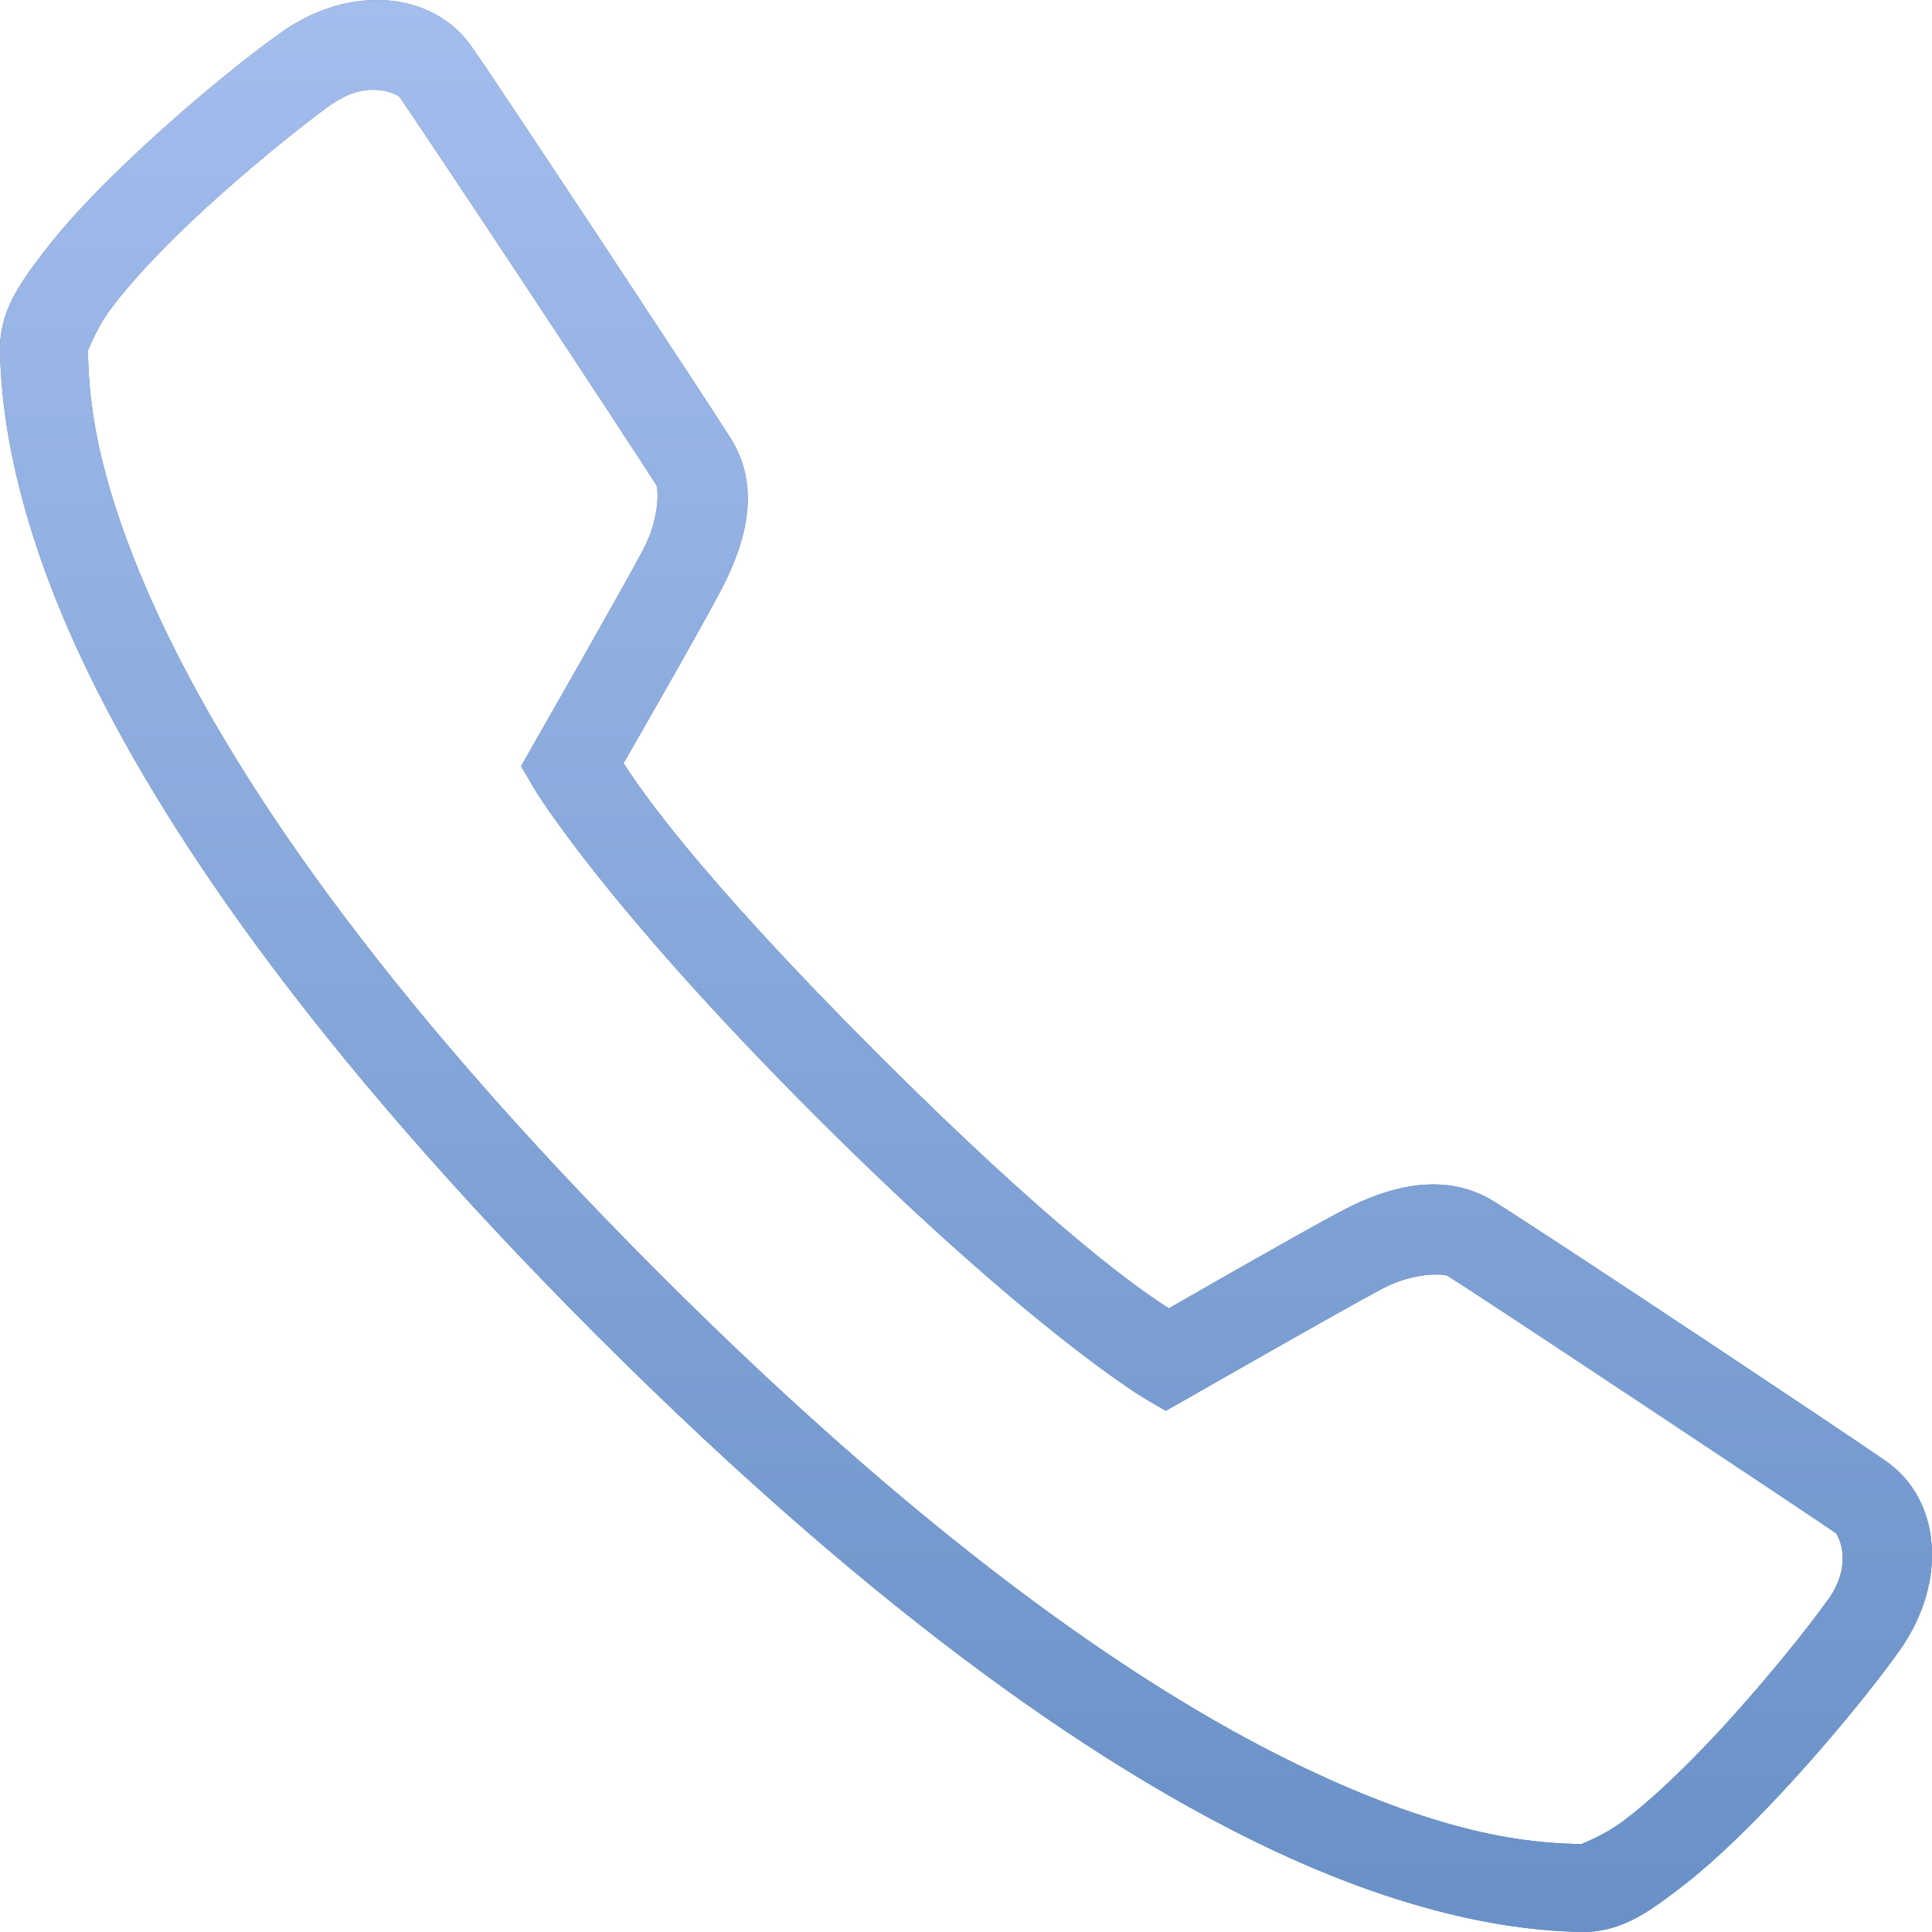
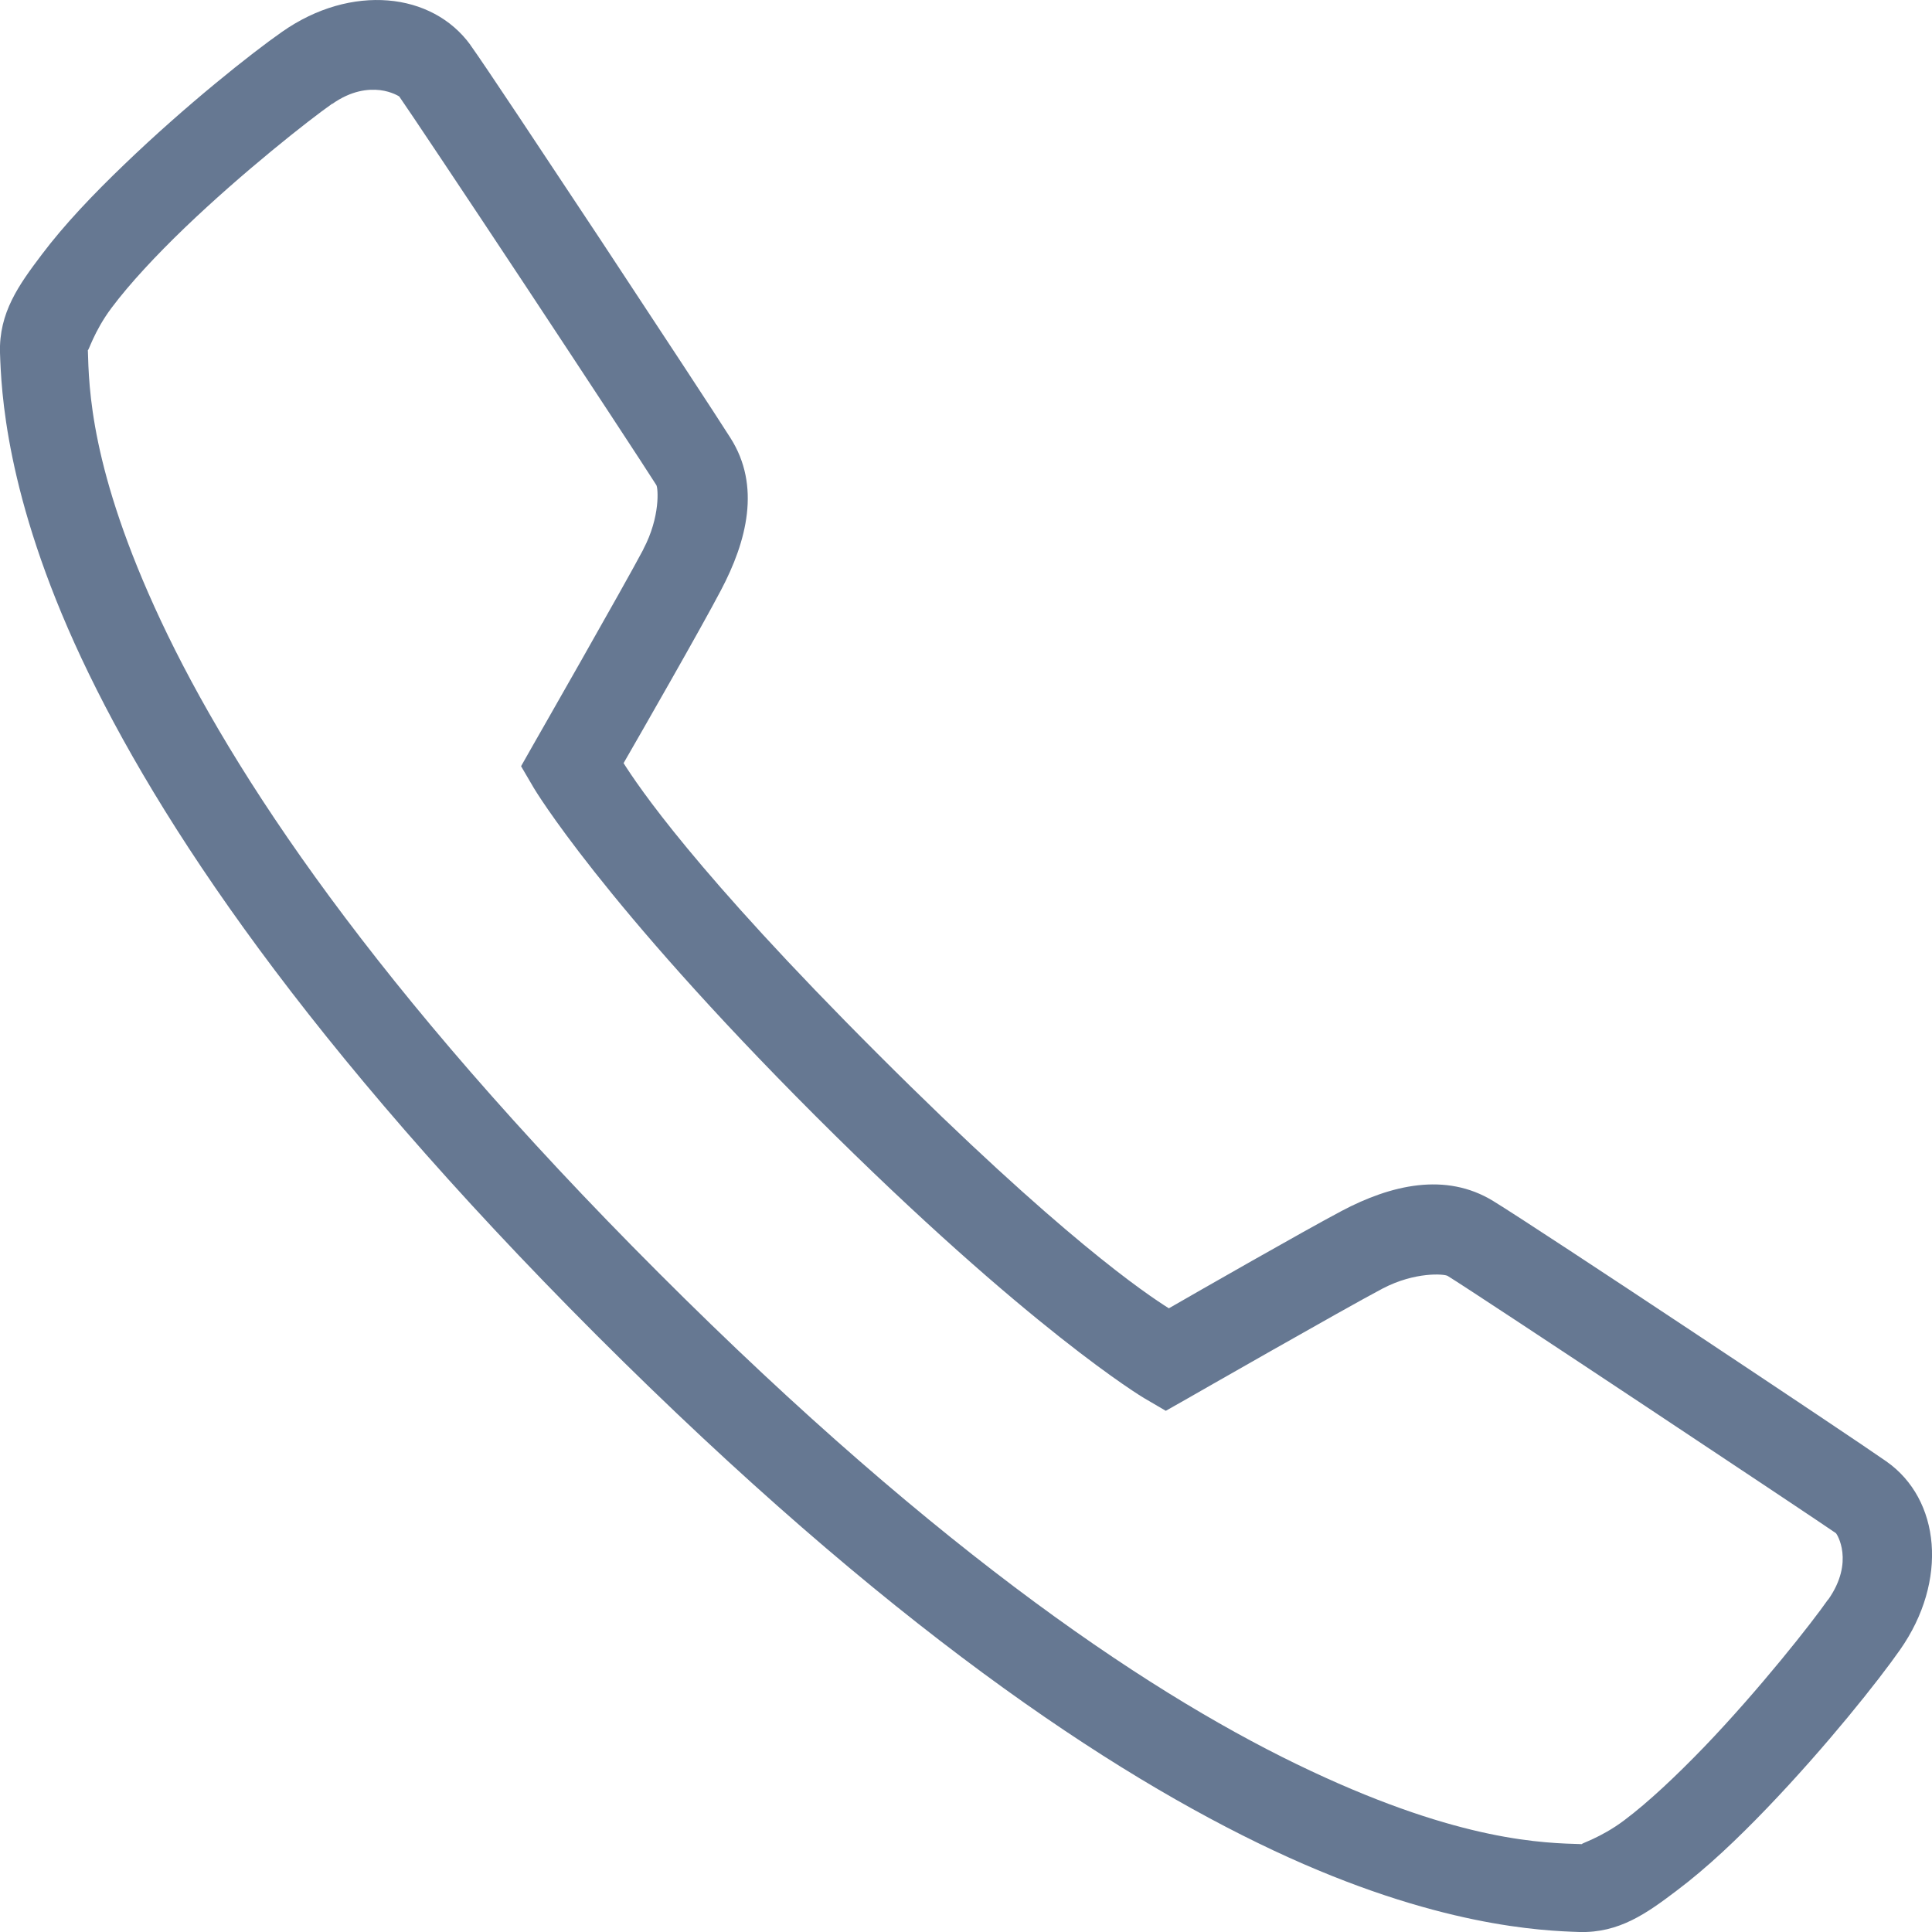
<svg xmlns="http://www.w3.org/2000/svg" width="17" height="17" viewBox="0 0 17 17" fill="none">
  <path d="M3.414 0.004C3.117 -0.02 2.787 0.066 2.482 0.28C2.214 0.467 1.634 0.927 1.093 1.448C0.823 1.707 0.565 1.977 0.366 2.242C0.165 2.508 -0.01 2.751 0 3.104C0.011 3.421 0.043 4.357 0.717 5.793C1.391 7.228 2.699 9.196 5.25 11.749C7.803 14.301 9.772 15.609 11.207 16.283C12.641 16.957 13.58 16.989 13.896 17C14.248 17.01 14.491 16.835 14.756 16.634C15.022 16.434 15.292 16.177 15.551 15.907C16.07 15.366 16.53 14.787 16.718 14.518C17.145 13.91 17.074 13.192 16.598 12.859C16.3 12.649 13.552 10.821 13.139 10.568C12.72 10.311 12.237 10.427 11.806 10.655C11.466 10.835 10.547 11.361 10.285 11.512C10.087 11.387 9.337 10.887 7.725 9.275C6.11 7.662 5.613 6.913 5.487 6.715C5.638 6.453 6.163 5.538 6.344 5.193C6.571 4.763 6.697 4.276 6.427 3.853C6.314 3.674 5.8 2.891 5.281 2.105C4.76 1.319 4.267 0.574 4.139 0.396V0.395C3.971 0.164 3.71 0.028 3.414 0.004ZM3.344 0.793C3.449 0.806 3.513 0.849 3.513 0.849C3.574 0.935 4.116 1.746 4.635 2.531C5.154 3.316 5.683 4.122 5.775 4.268C5.791 4.291 5.812 4.547 5.661 4.832V4.834C5.49 5.158 4.695 6.548 4.695 6.548L4.585 6.742L4.698 6.935C4.698 6.935 5.291 7.935 7.177 9.821C9.064 11.706 10.065 12.301 10.065 12.301L10.258 12.414L10.452 12.304C10.452 12.304 11.839 11.51 12.166 11.338C12.451 11.189 12.708 11.209 12.738 11.227C13.005 11.391 15.972 13.363 16.155 13.491C16.161 13.495 16.322 13.74 16.087 14.075H16.085C15.944 14.278 15.479 14.868 14.995 15.372C14.752 15.624 14.503 15.859 14.292 16.017C14.081 16.176 13.892 16.226 13.922 16.227C13.593 16.217 12.867 16.209 11.535 15.583C10.203 14.959 8.302 13.708 5.797 11.201C3.292 8.697 2.042 6.796 1.416 5.463C0.791 4.131 0.783 3.405 0.773 3.078C0.774 3.108 0.824 2.918 0.983 2.707C1.141 2.496 1.375 2.245 1.627 2.003C2.132 1.518 2.721 1.054 2.924 0.912V0.914C3.092 0.796 3.238 0.781 3.344 0.793Z" fill="#667892" />
-   <path d="M3.414 0.004C3.117 -0.02 2.787 0.066 2.482 0.28C2.214 0.467 1.634 0.927 1.093 1.448C0.823 1.707 0.565 1.977 0.366 2.242C0.165 2.508 -0.01 2.751 0 3.104C0.011 3.421 0.043 4.357 0.717 5.793C1.391 7.228 2.699 9.196 5.25 11.749C7.803 14.301 9.772 15.609 11.207 16.283C12.641 16.957 13.58 16.989 13.896 17C14.248 17.01 14.491 16.835 14.756 16.634C15.022 16.434 15.292 16.177 15.551 15.907C16.07 15.366 16.53 14.787 16.718 14.518C17.145 13.91 17.074 13.192 16.598 12.859C16.3 12.649 13.552 10.821 13.139 10.568C12.72 10.311 12.237 10.427 11.806 10.655C11.466 10.835 10.547 11.361 10.285 11.512C10.087 11.387 9.337 10.887 7.725 9.275C6.11 7.662 5.613 6.913 5.487 6.715C5.638 6.453 6.163 5.538 6.344 5.193C6.571 4.763 6.697 4.276 6.427 3.853C6.314 3.674 5.8 2.891 5.281 2.105C4.76 1.319 4.267 0.574 4.139 0.396V0.395C3.971 0.164 3.71 0.028 3.414 0.004ZM3.344 0.793C3.449 0.806 3.513 0.849 3.513 0.849C3.574 0.935 4.116 1.746 4.635 2.531C5.154 3.316 5.683 4.122 5.775 4.268C5.791 4.291 5.812 4.547 5.661 4.832V4.834C5.49 5.158 4.695 6.548 4.695 6.548L4.585 6.742L4.698 6.935C4.698 6.935 5.291 7.935 7.177 9.821C9.064 11.706 10.065 12.301 10.065 12.301L10.258 12.414L10.452 12.304C10.452 12.304 11.839 11.51 12.166 11.338C12.451 11.189 12.708 11.209 12.738 11.227C13.005 11.391 15.972 13.363 16.155 13.491C16.161 13.495 16.322 13.74 16.087 14.075H16.085C15.944 14.278 15.479 14.868 14.995 15.372C14.752 15.624 14.503 15.859 14.292 16.017C14.081 16.176 13.892 16.226 13.922 16.227C13.593 16.217 12.867 16.209 11.535 15.583C10.203 14.959 8.302 13.708 5.797 11.201C3.292 8.697 2.042 6.796 1.416 5.463C0.791 4.131 0.783 3.405 0.773 3.078C0.774 3.108 0.824 2.918 0.983 2.707C1.141 2.496 1.375 2.245 1.627 2.003C2.132 1.518 2.721 1.054 2.924 0.912V0.914C3.092 0.796 3.238 0.781 3.344 0.793Z" fill="url(#paint0_linear_79_698)" />
  <defs>
    <linearGradient id="paint0_linear_79_698" x1="8.226" y1="1.318e-07" x2="8.226" y2="17" gradientUnits="userSpaceOnUse">
      <stop stop-color="#A3BDED" />
      <stop offset="1" stop-color="#6991C7" />
    </linearGradient>
  </defs>
</svg>